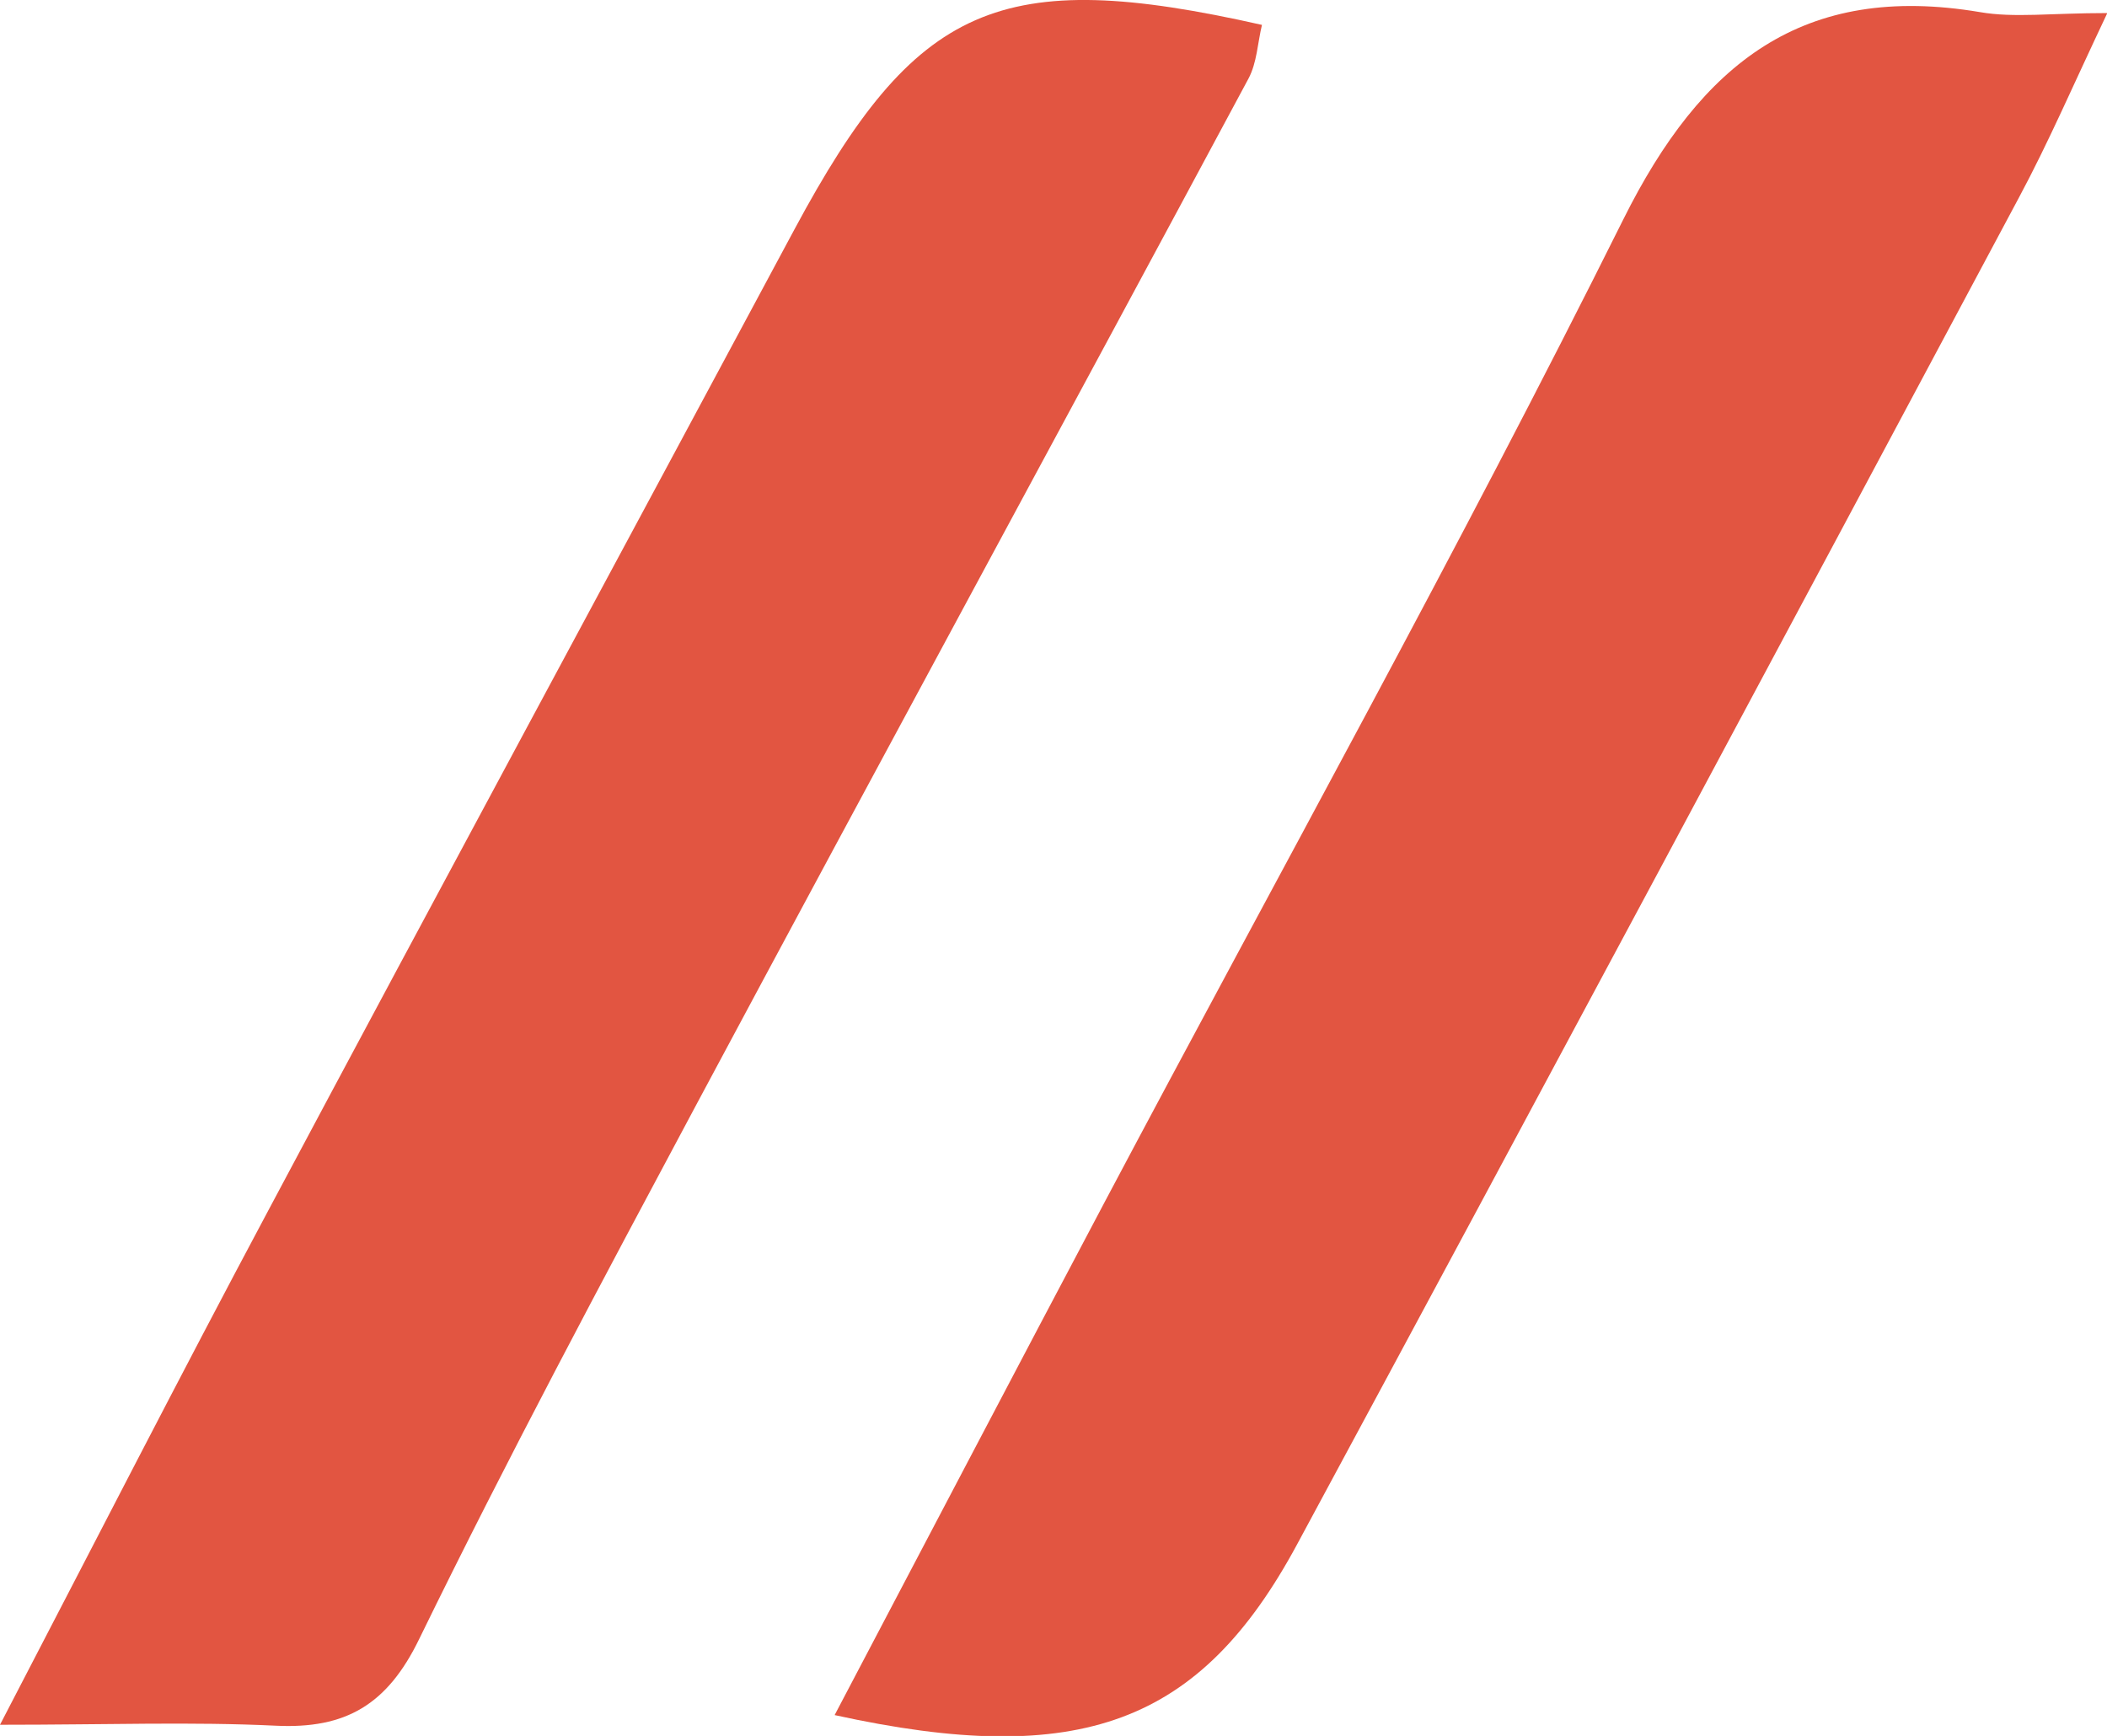
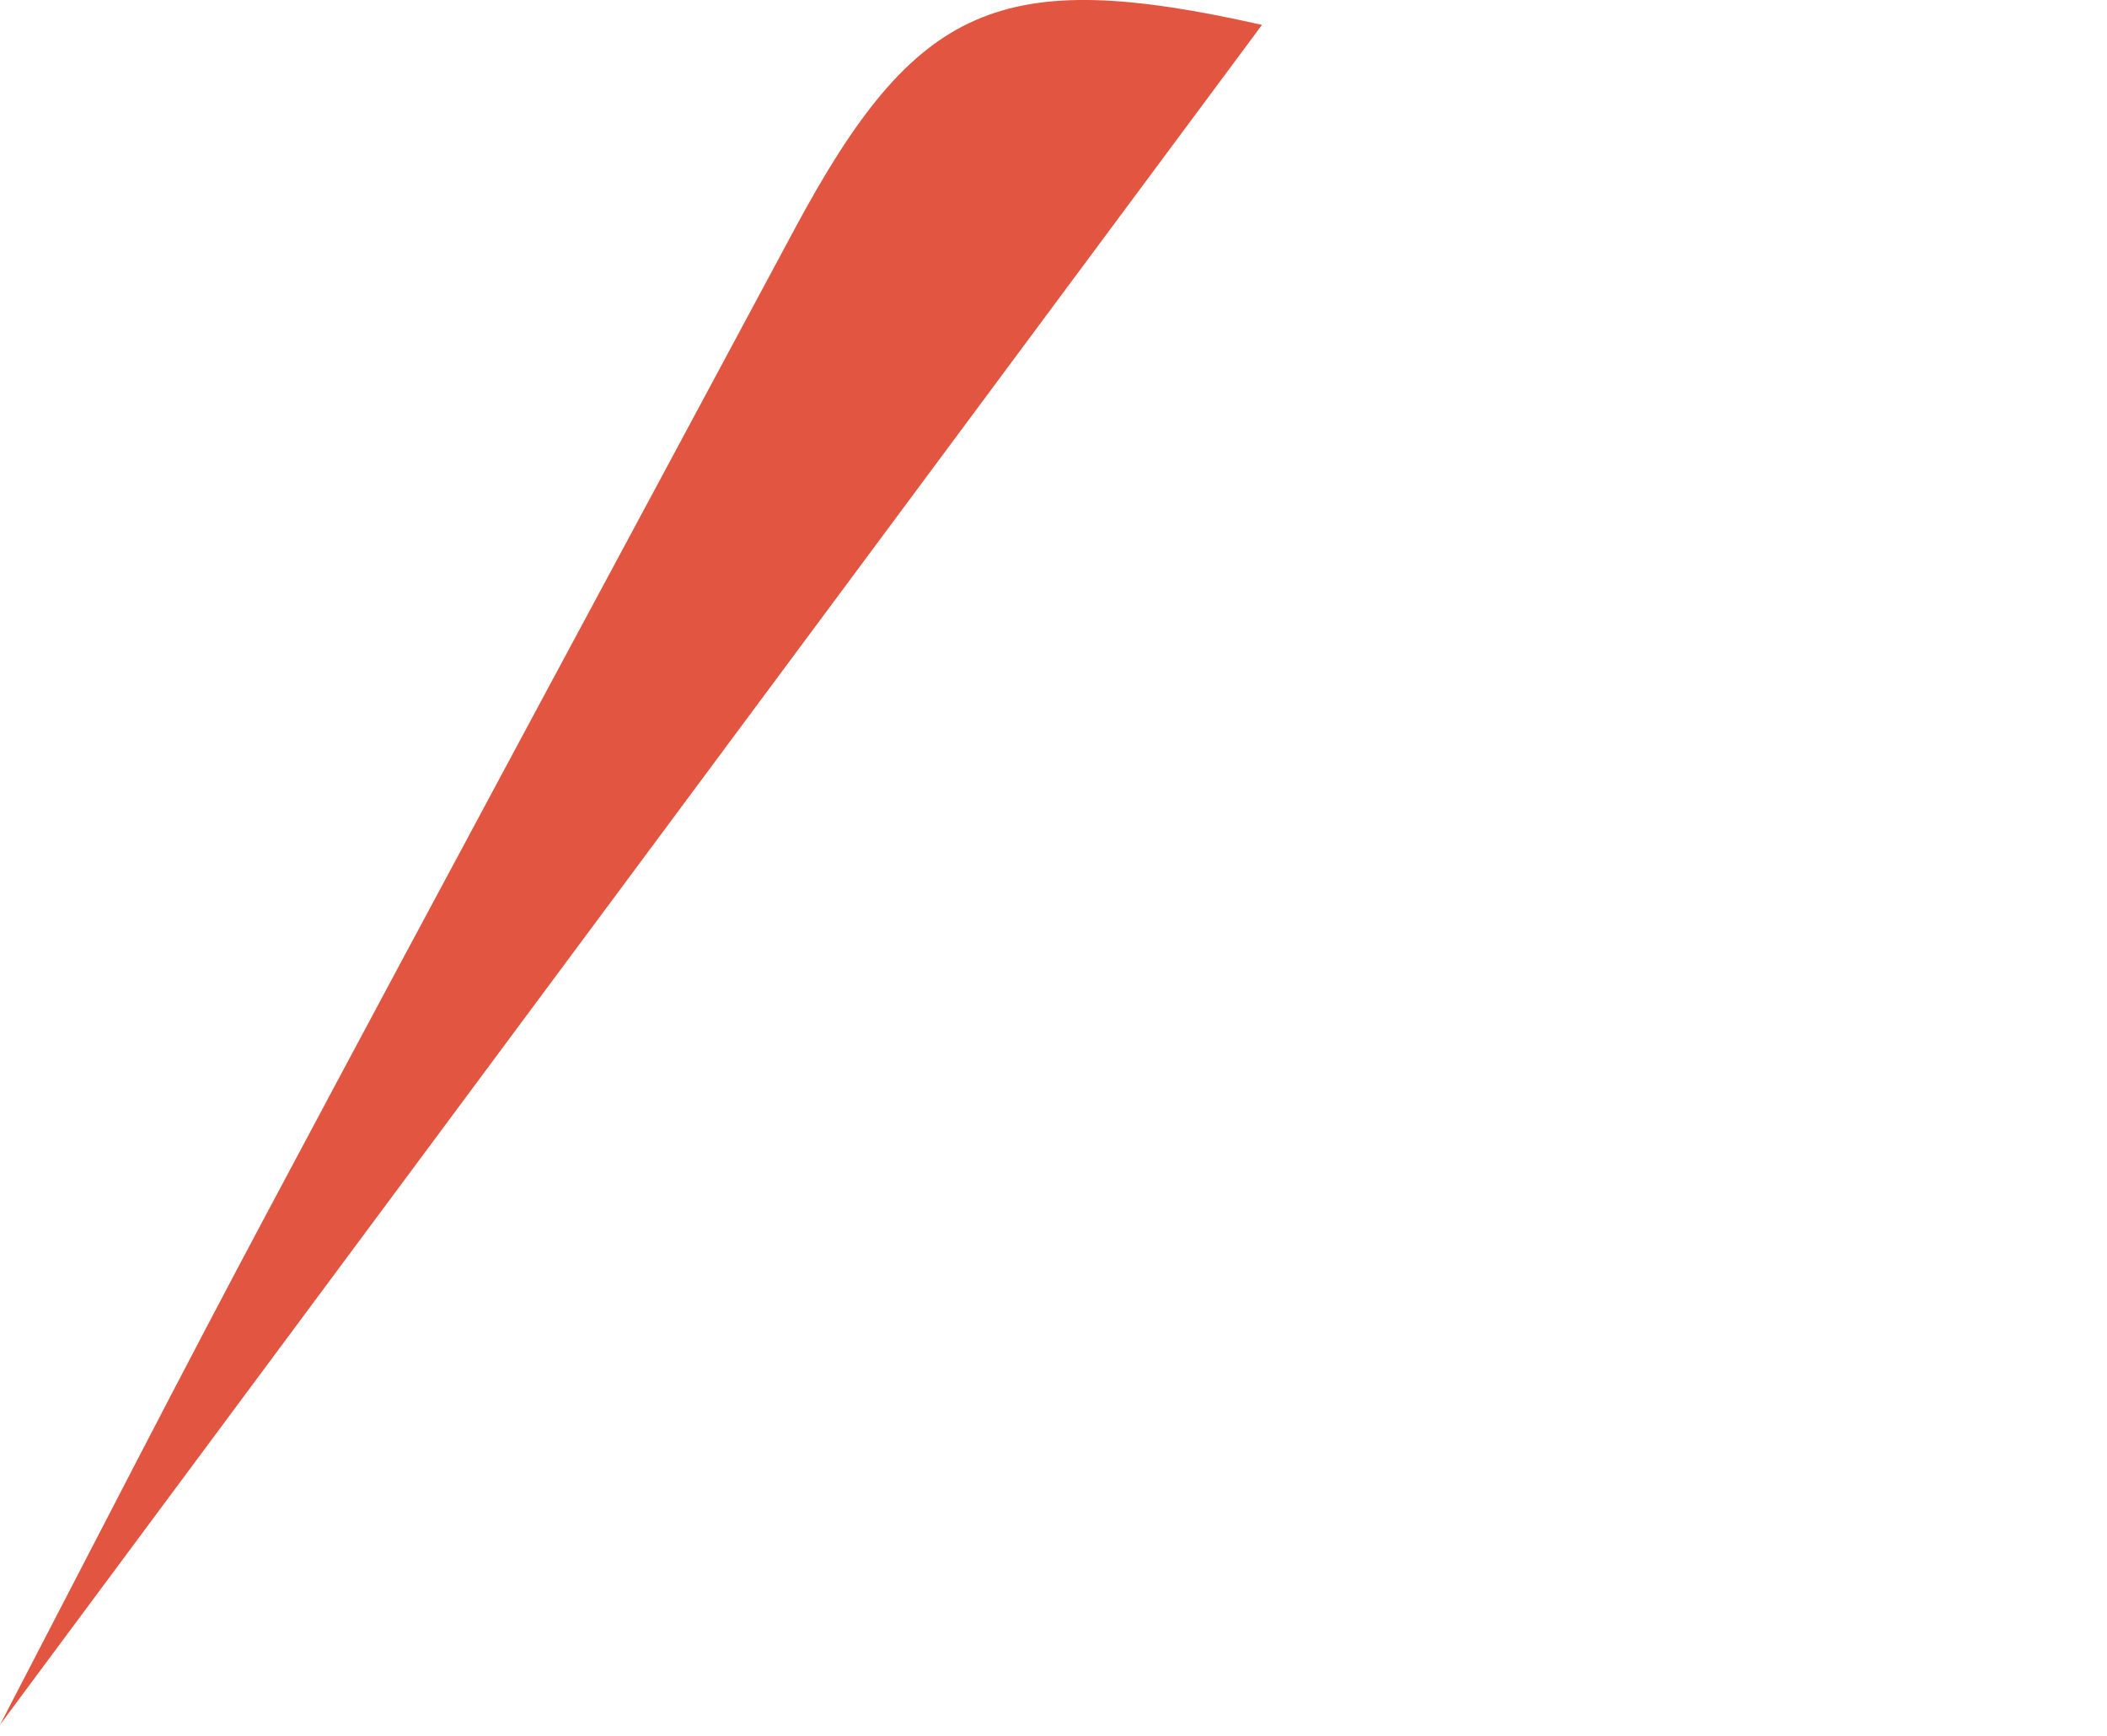
<svg xmlns="http://www.w3.org/2000/svg" id="_лой_2" viewBox="0 0 67.72 55.8">
  <defs>
    <style>.cls-1{fill:#e25541;}</style>
  </defs>
  <g id="_ого">
    <g id="_одержание">
      <g id="_екст">
        <g id="_одержание-2">
-           <path class="cls-1" d="M0,55.44c3.11-5.98,5.8-11.24,8.58-16.45,5.62-10.55,11.3-21.07,16.95-31.61C29.43,.11,32.13-1.1,40.56,.8c-.14,.58-.16,1.21-.43,1.72-5.9,11-11.85,21.96-17.74,32.97-3.04,5.69-6.08,11.38-8.91,17.18-1.03,2.13-2.37,2.91-4.62,2.8-2.69-.13-5.38-.03-8.86-.03Z" />
-           <path class="cls-1" d="M26.83,55.12c2.99-5.68,5.83-11.11,8.7-16.53,5.57-10.51,11.35-20.91,16.65-31.55,2.5-5.01,5.76-7.61,11.46-6.65,1.1,.19,2.26,.03,4.09,.03-1.1,2.32-1.89,4.16-2.84,5.93-7.71,14.44-15.43,28.88-23.2,43.29-3.11,5.77-6.97,7.22-14.86,5.49Z" />
+           <path class="cls-1" d="M0,55.44c3.11-5.98,5.8-11.24,8.58-16.45,5.62-10.55,11.3-21.07,16.95-31.61C29.43,.11,32.13-1.1,40.56,.8Z" />
        </g>
      </g>
    </g>
  </g>
</svg>